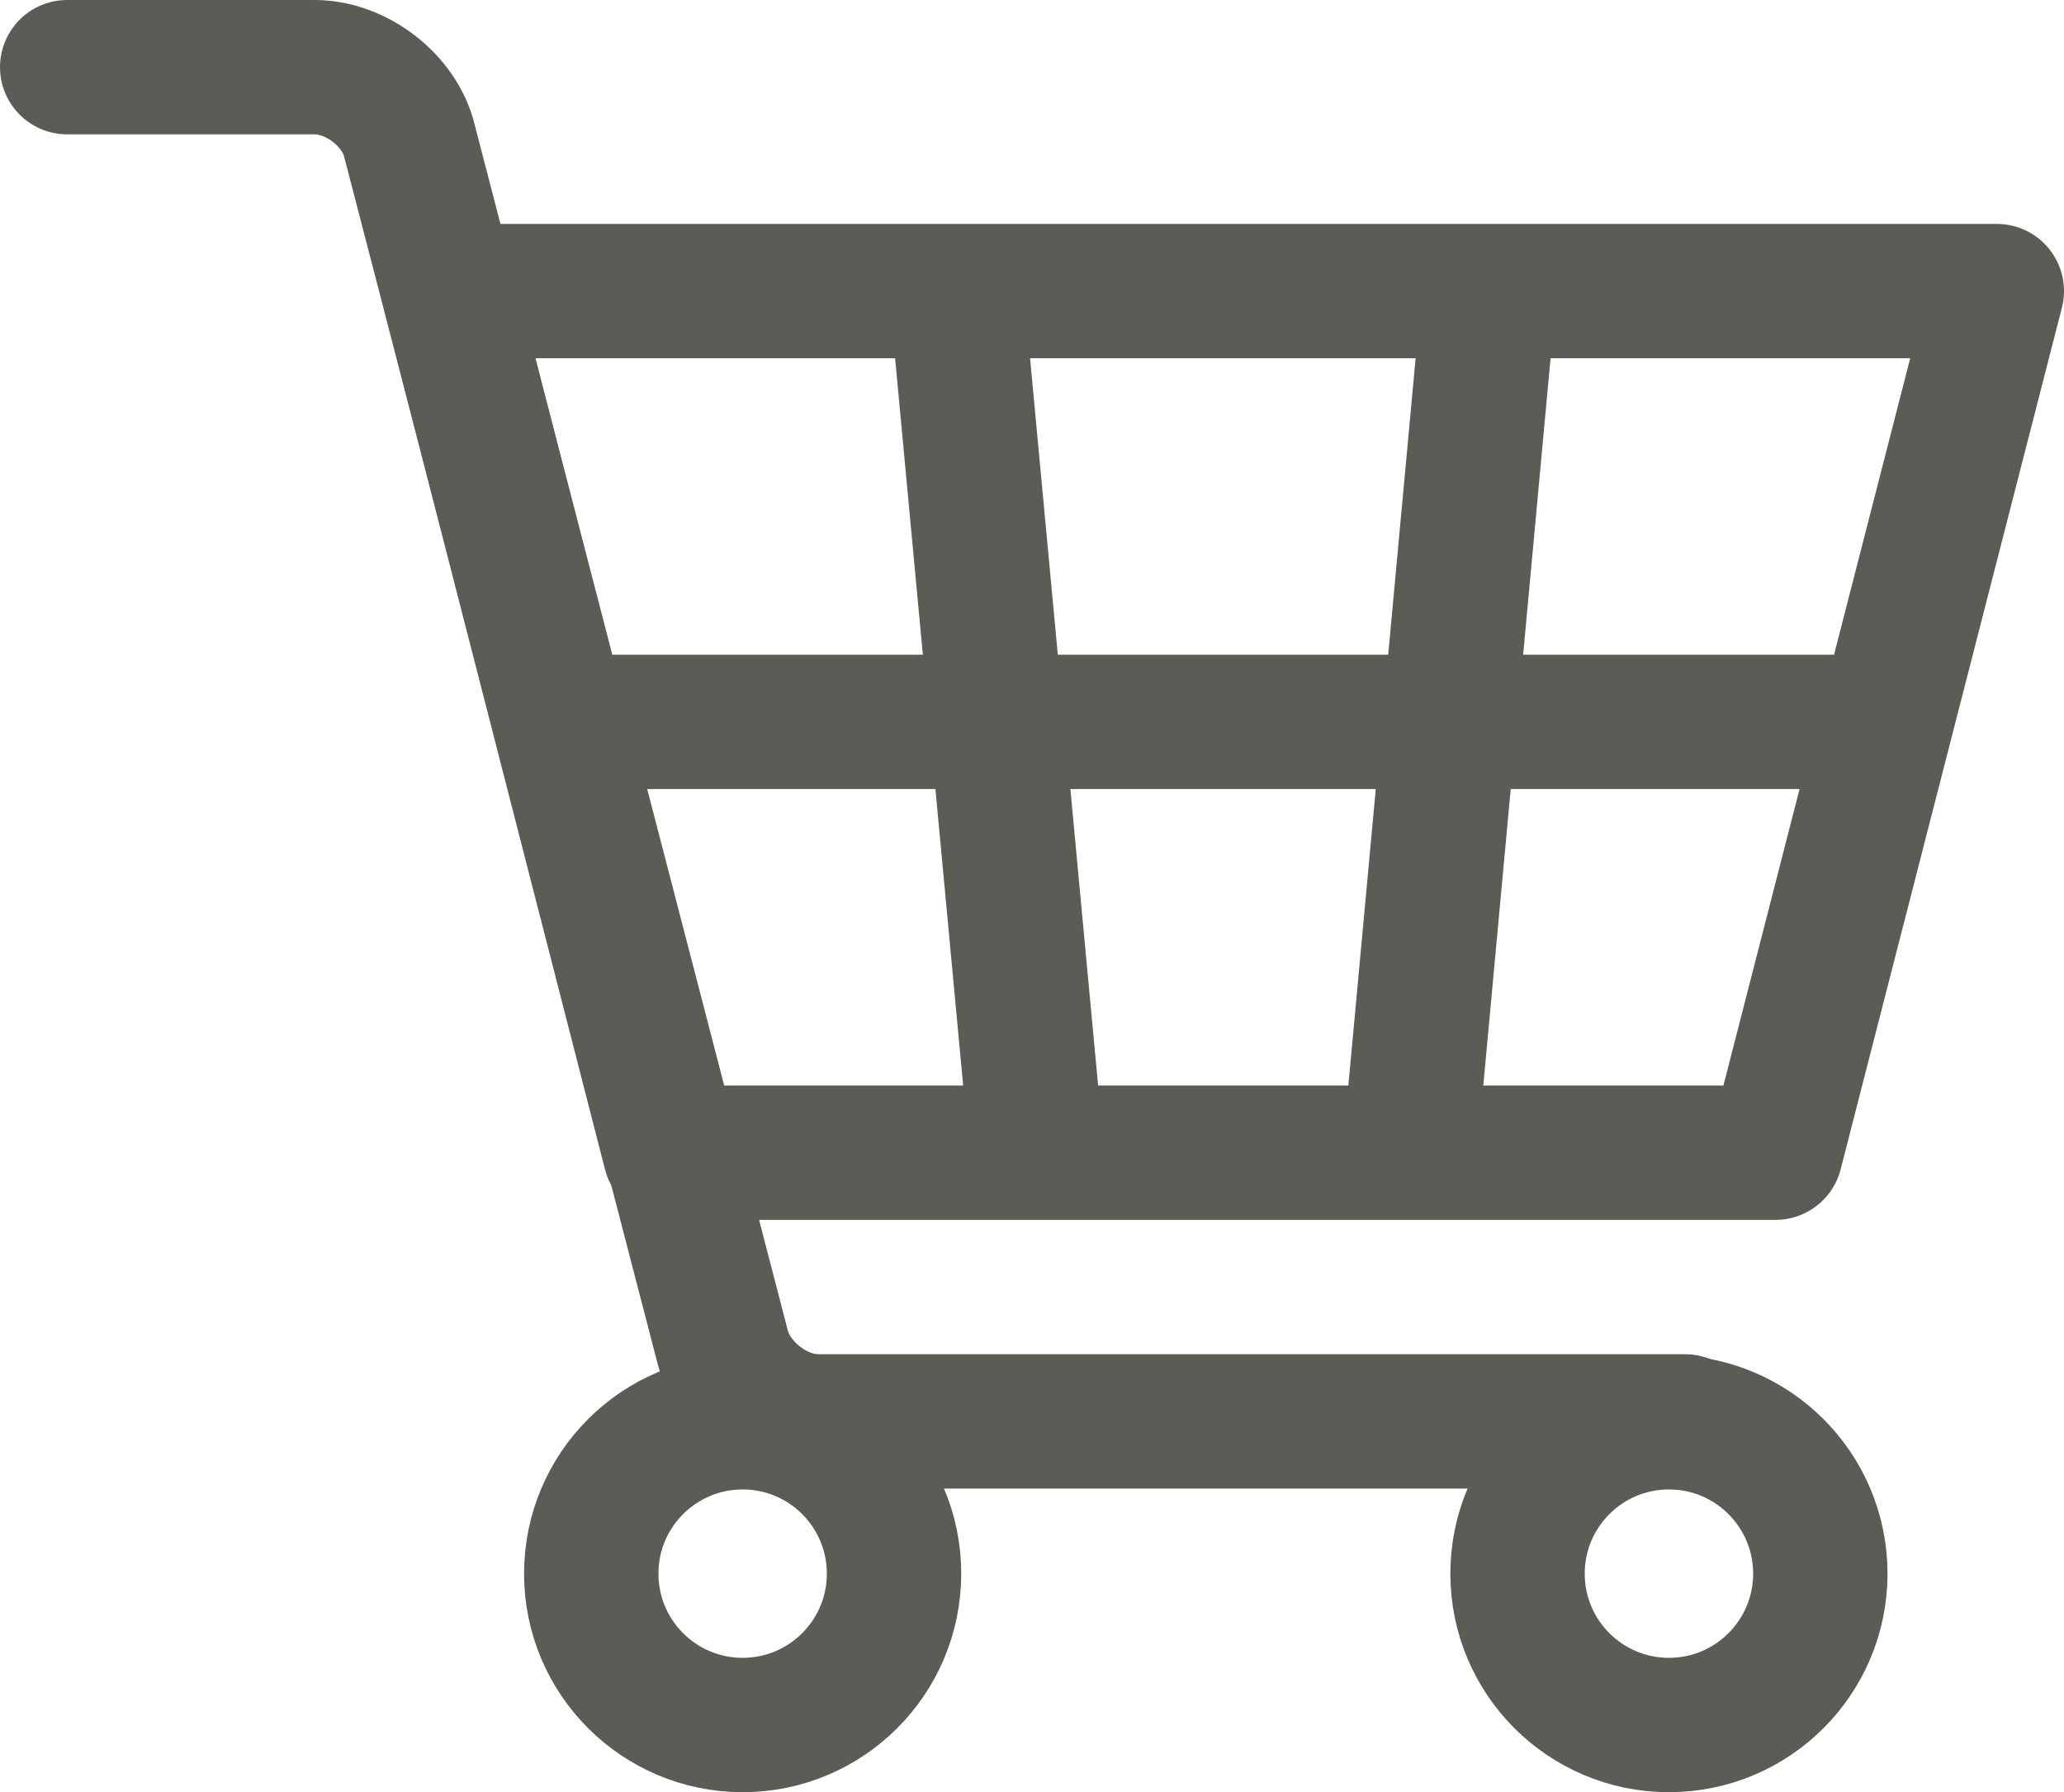
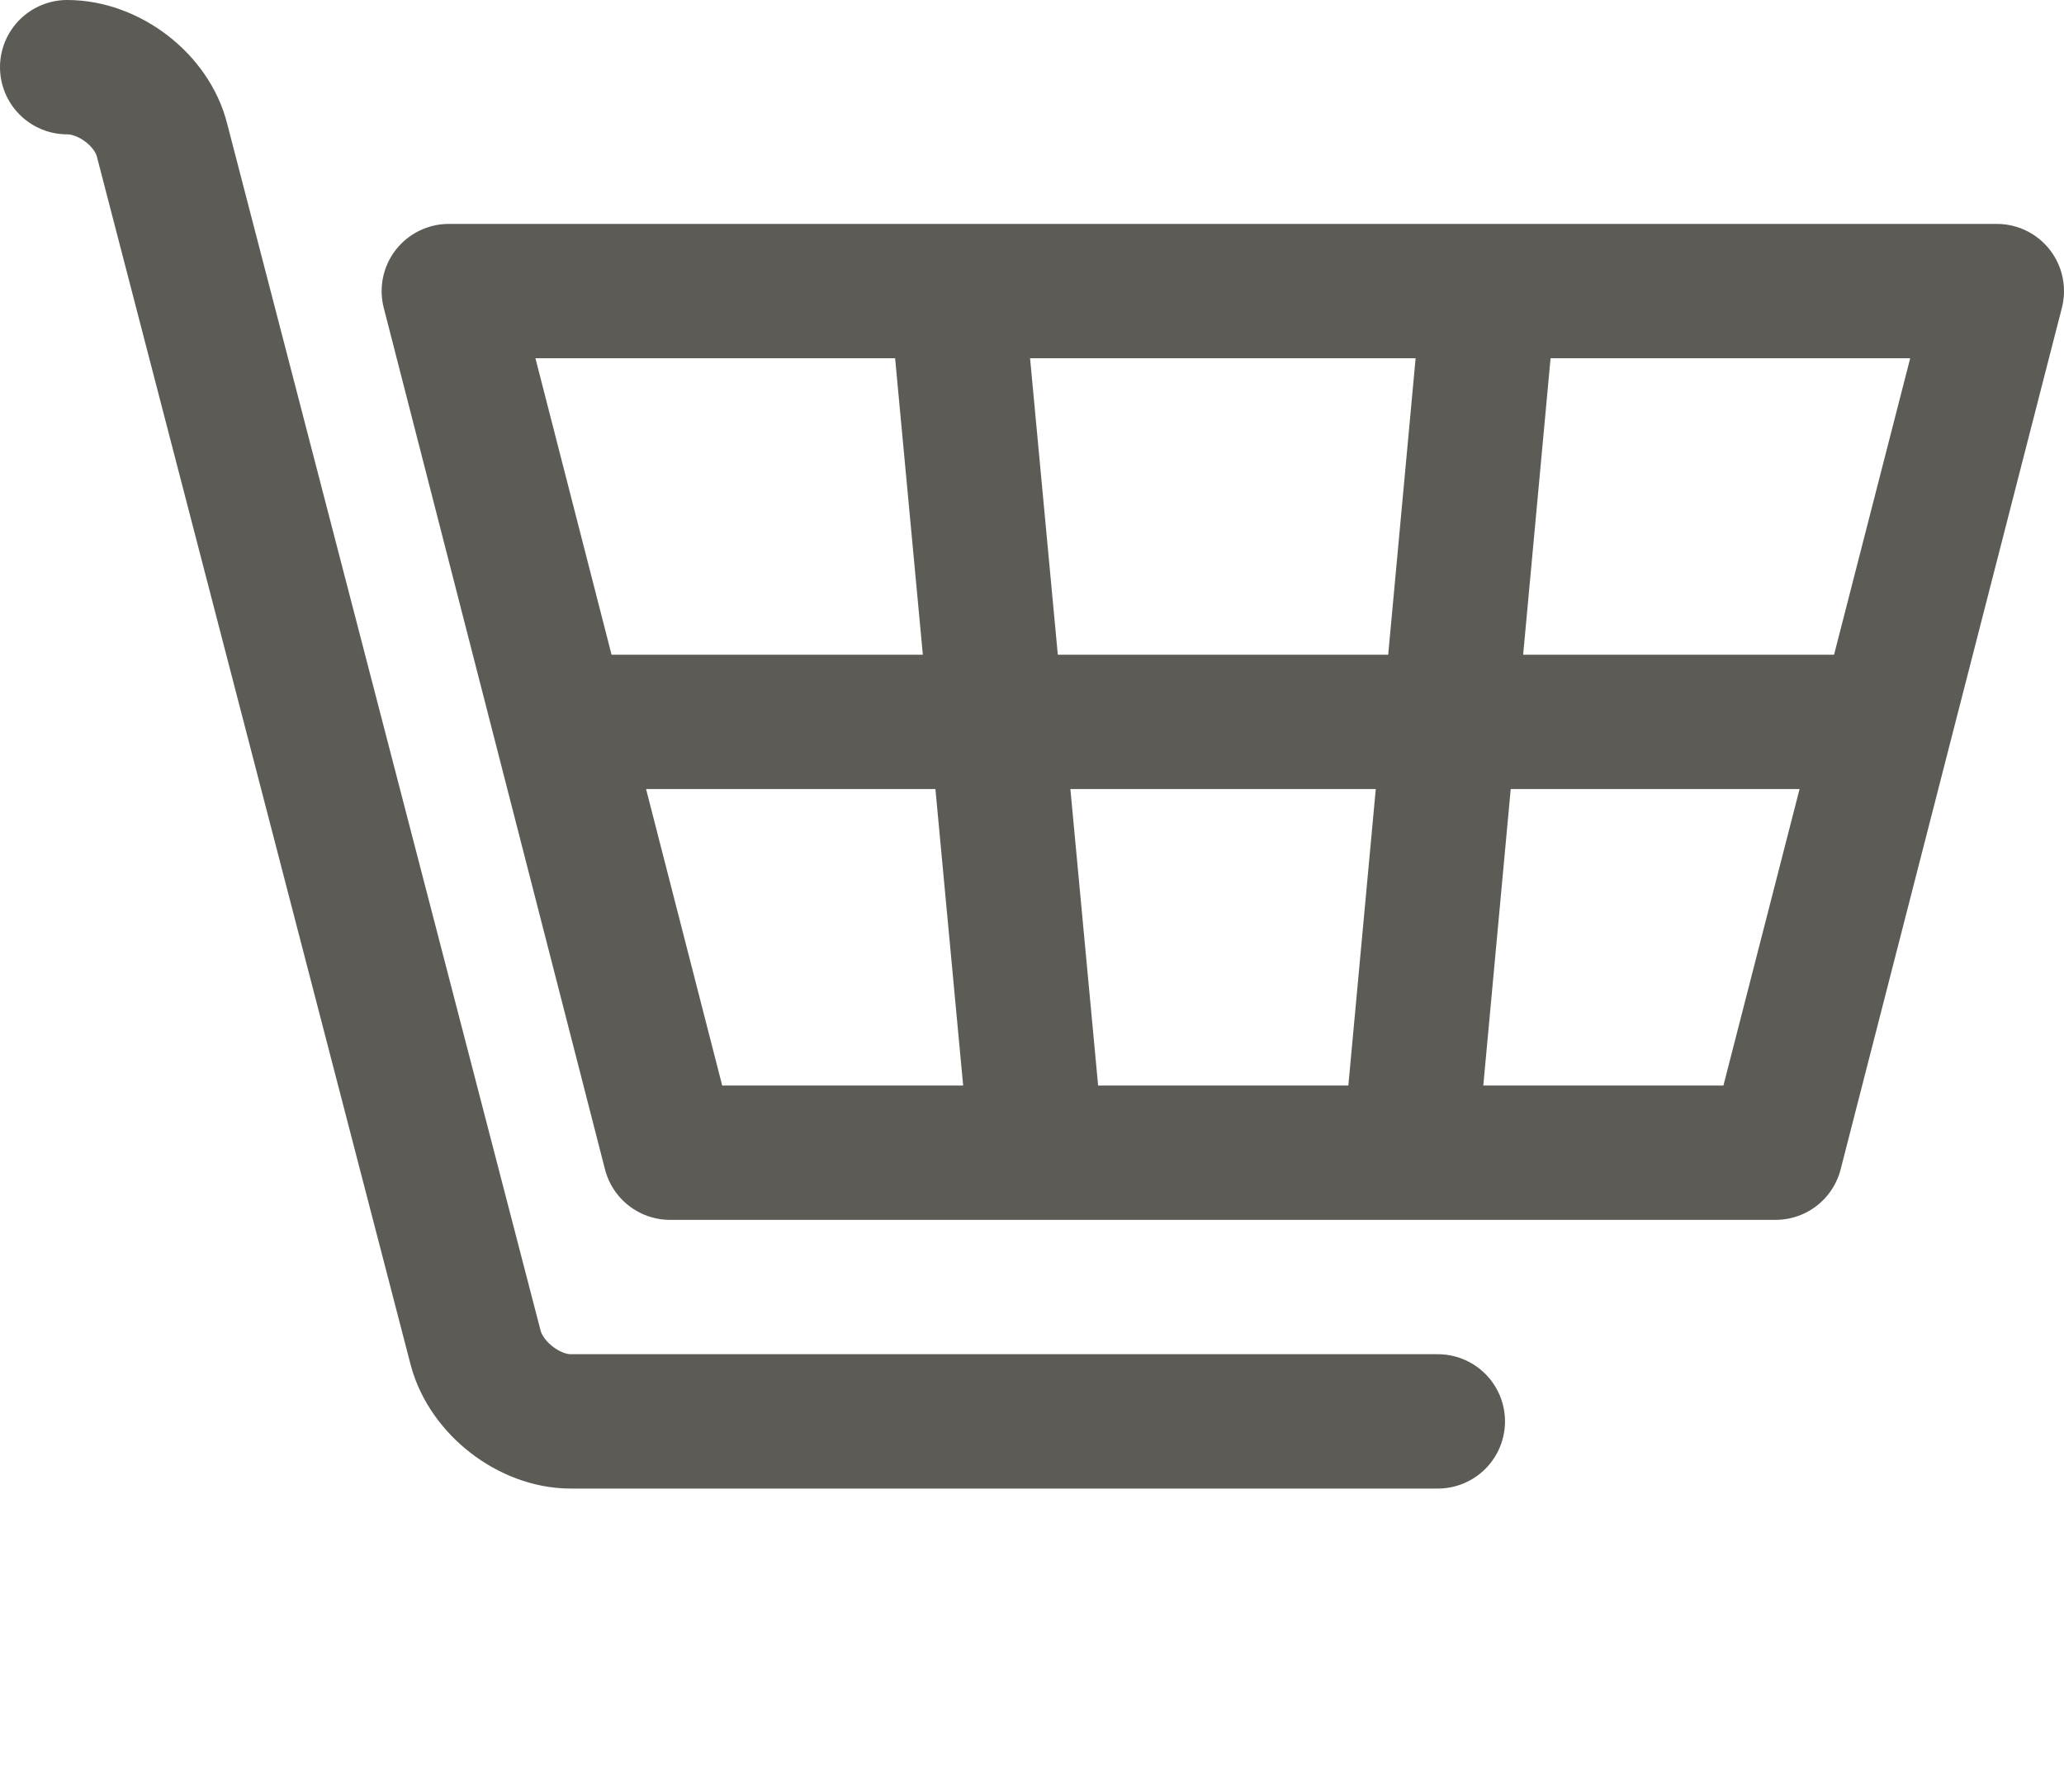
<svg xmlns="http://www.w3.org/2000/svg" id="_レイヤー_1" data-name="レイヤー 1" viewBox="0 0 23.04 20.01">
  <defs>
    <style>
      .cls-1 {
        fill: none;
        stroke: #5d5b56;
        stroke-linecap: round;
        stroke-linejoin: round;
        stroke-width: 1.5px;
      }
    </style>
  </defs>
-   <path class="cls-1" d="m.75.75h2.76c.47,0,.95.37,1.06.82l3.5,13.48c.12.45.6.82,1.06.82h9.68" />
-   <circle class="cls-1" cx="8.29" cy="17.57" r="1.69" />
-   <circle class="cls-1" cx="18.63" cy="17.57" r="1.69" />
+   <path class="cls-1" d="m.75.75c.47,0,.95.37,1.06.82l3.5,13.48c.12.45.6.82,1.06.82h9.68" />
  <polygon class="cls-1" points="19.82 12.87 7.48 12.87 5.01 3.25 22.29 3.25 19.82 12.87" />
  <line class="cls-1" x1="6.29" y1="8.06" x2="21.01" y2="8.06" />
  <g>
    <line class="cls-1" x1="10.69" y1="3.41" x2="11.56" y2="12.71" />
    <line class="cls-1" x1="15.75" y1="12.71" x2="16.61" y2="3.41" />
  </g>
</svg>